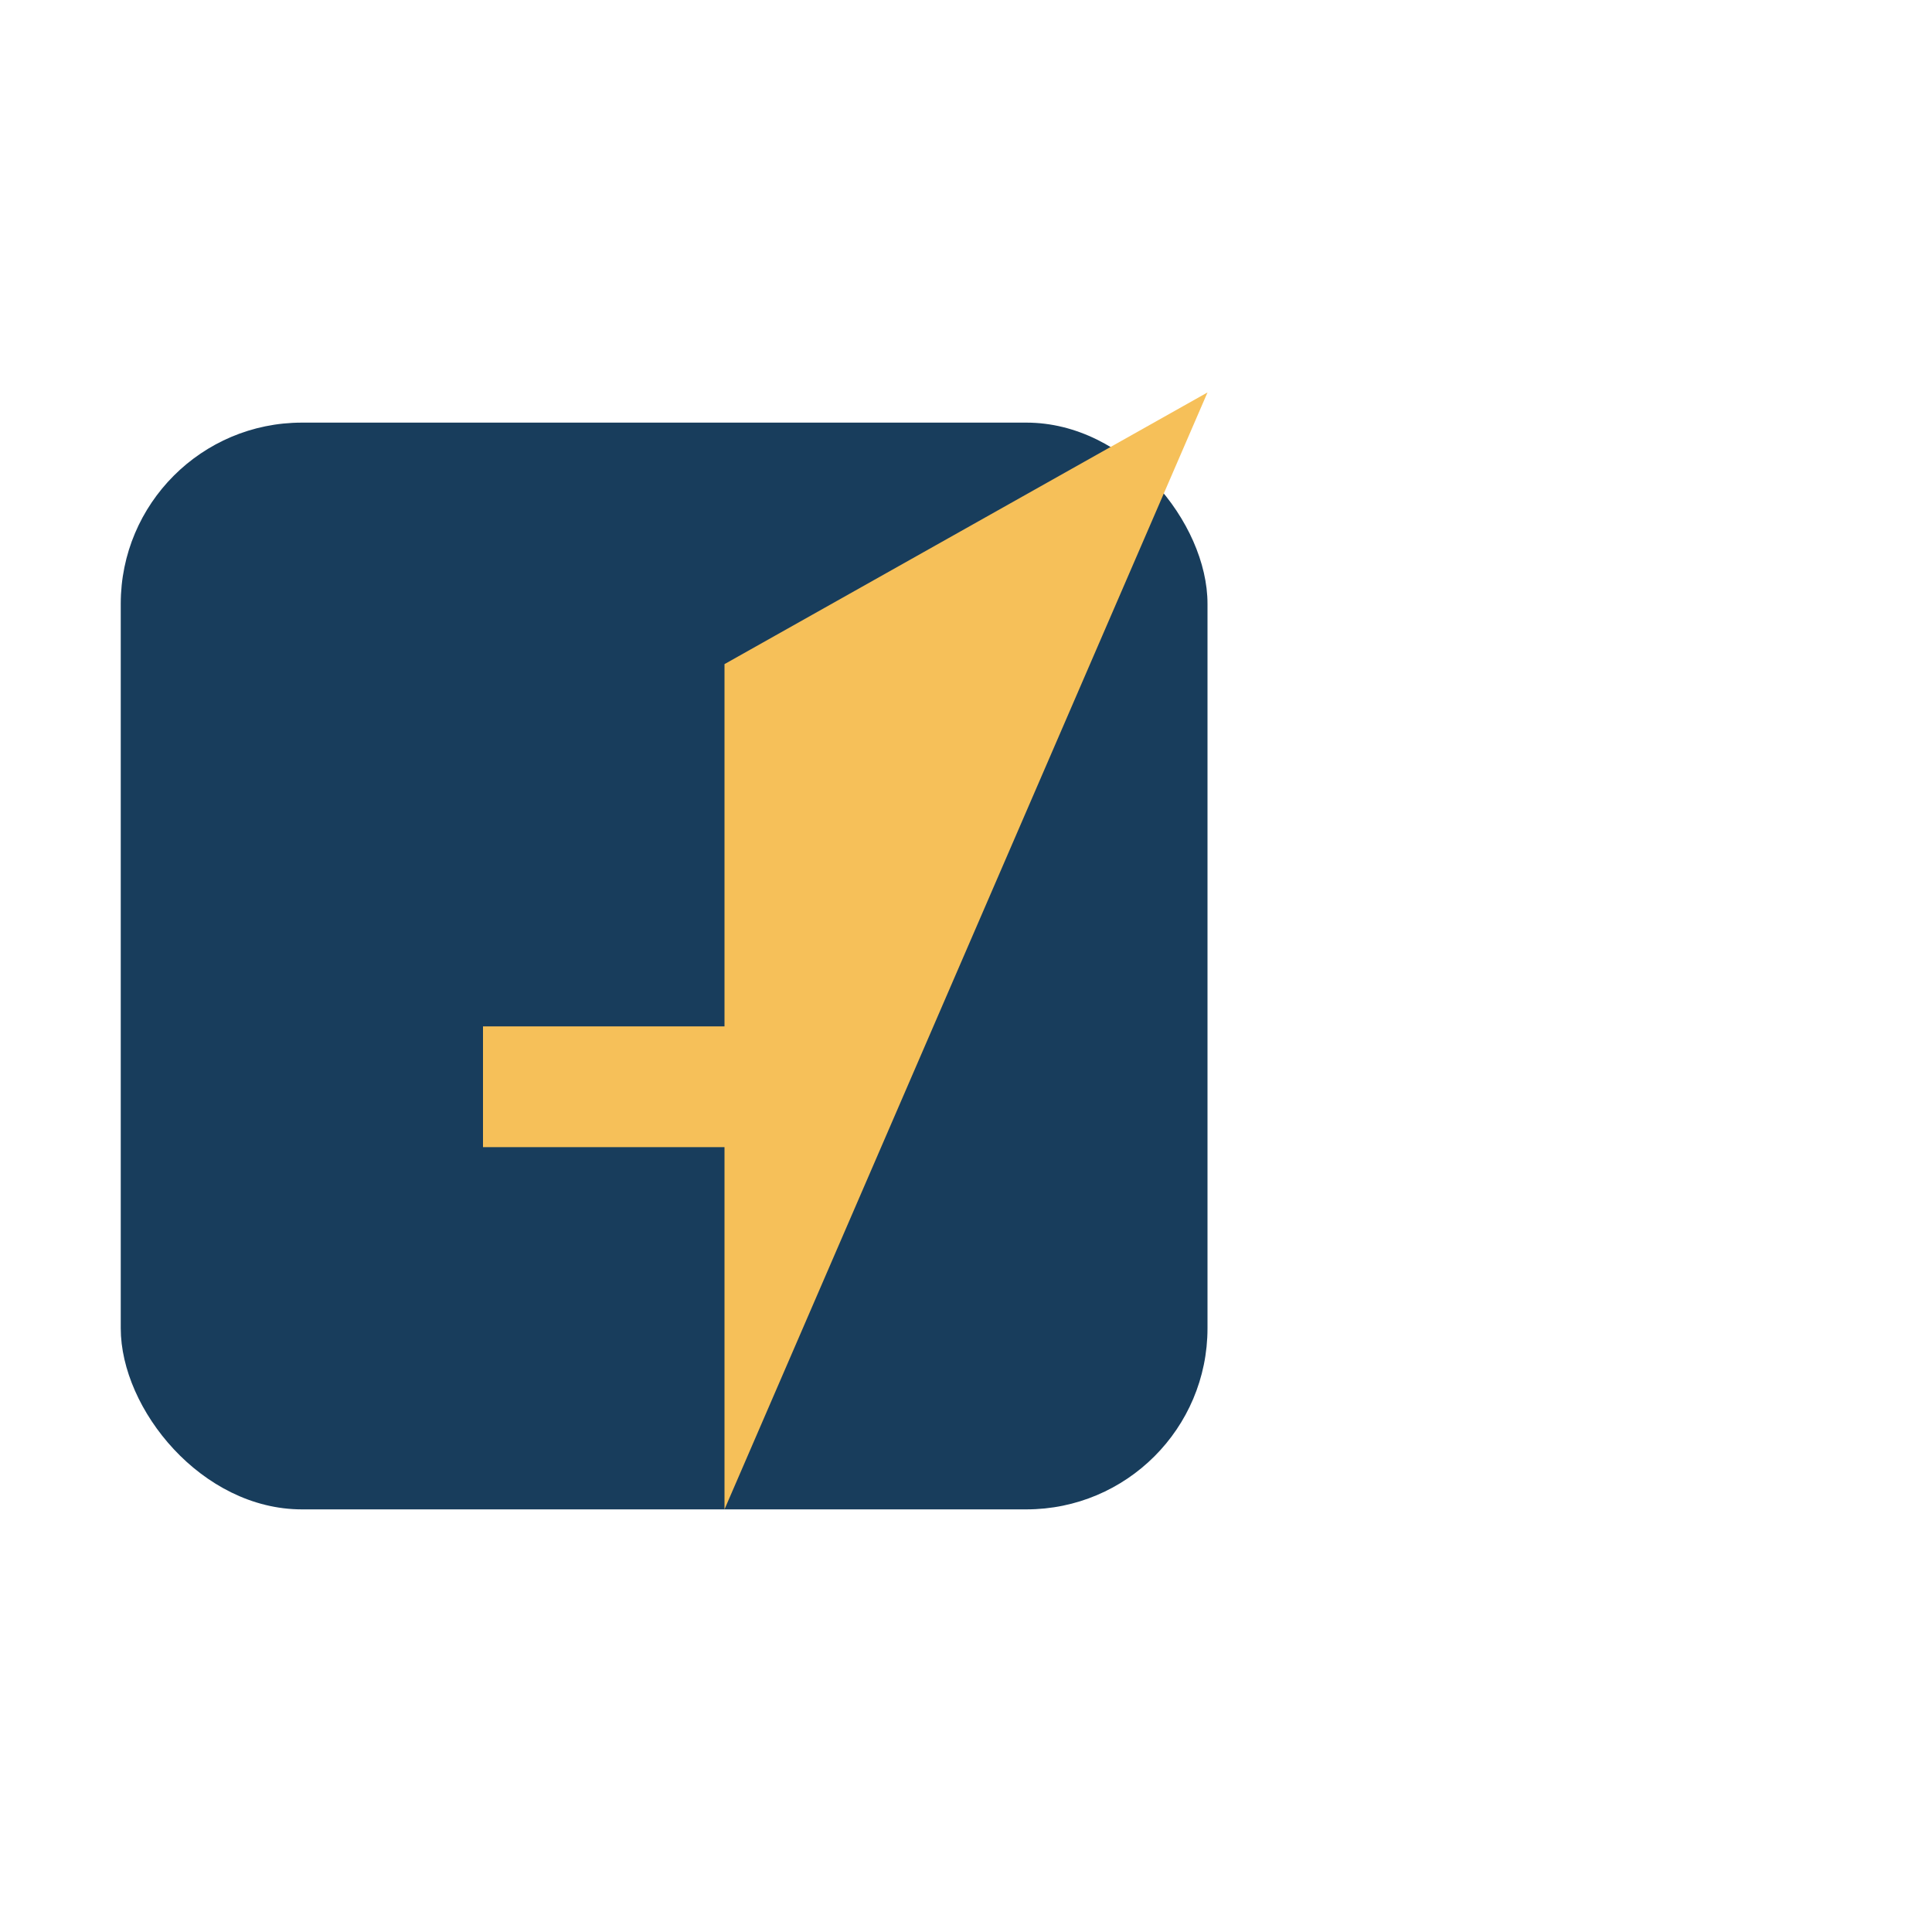
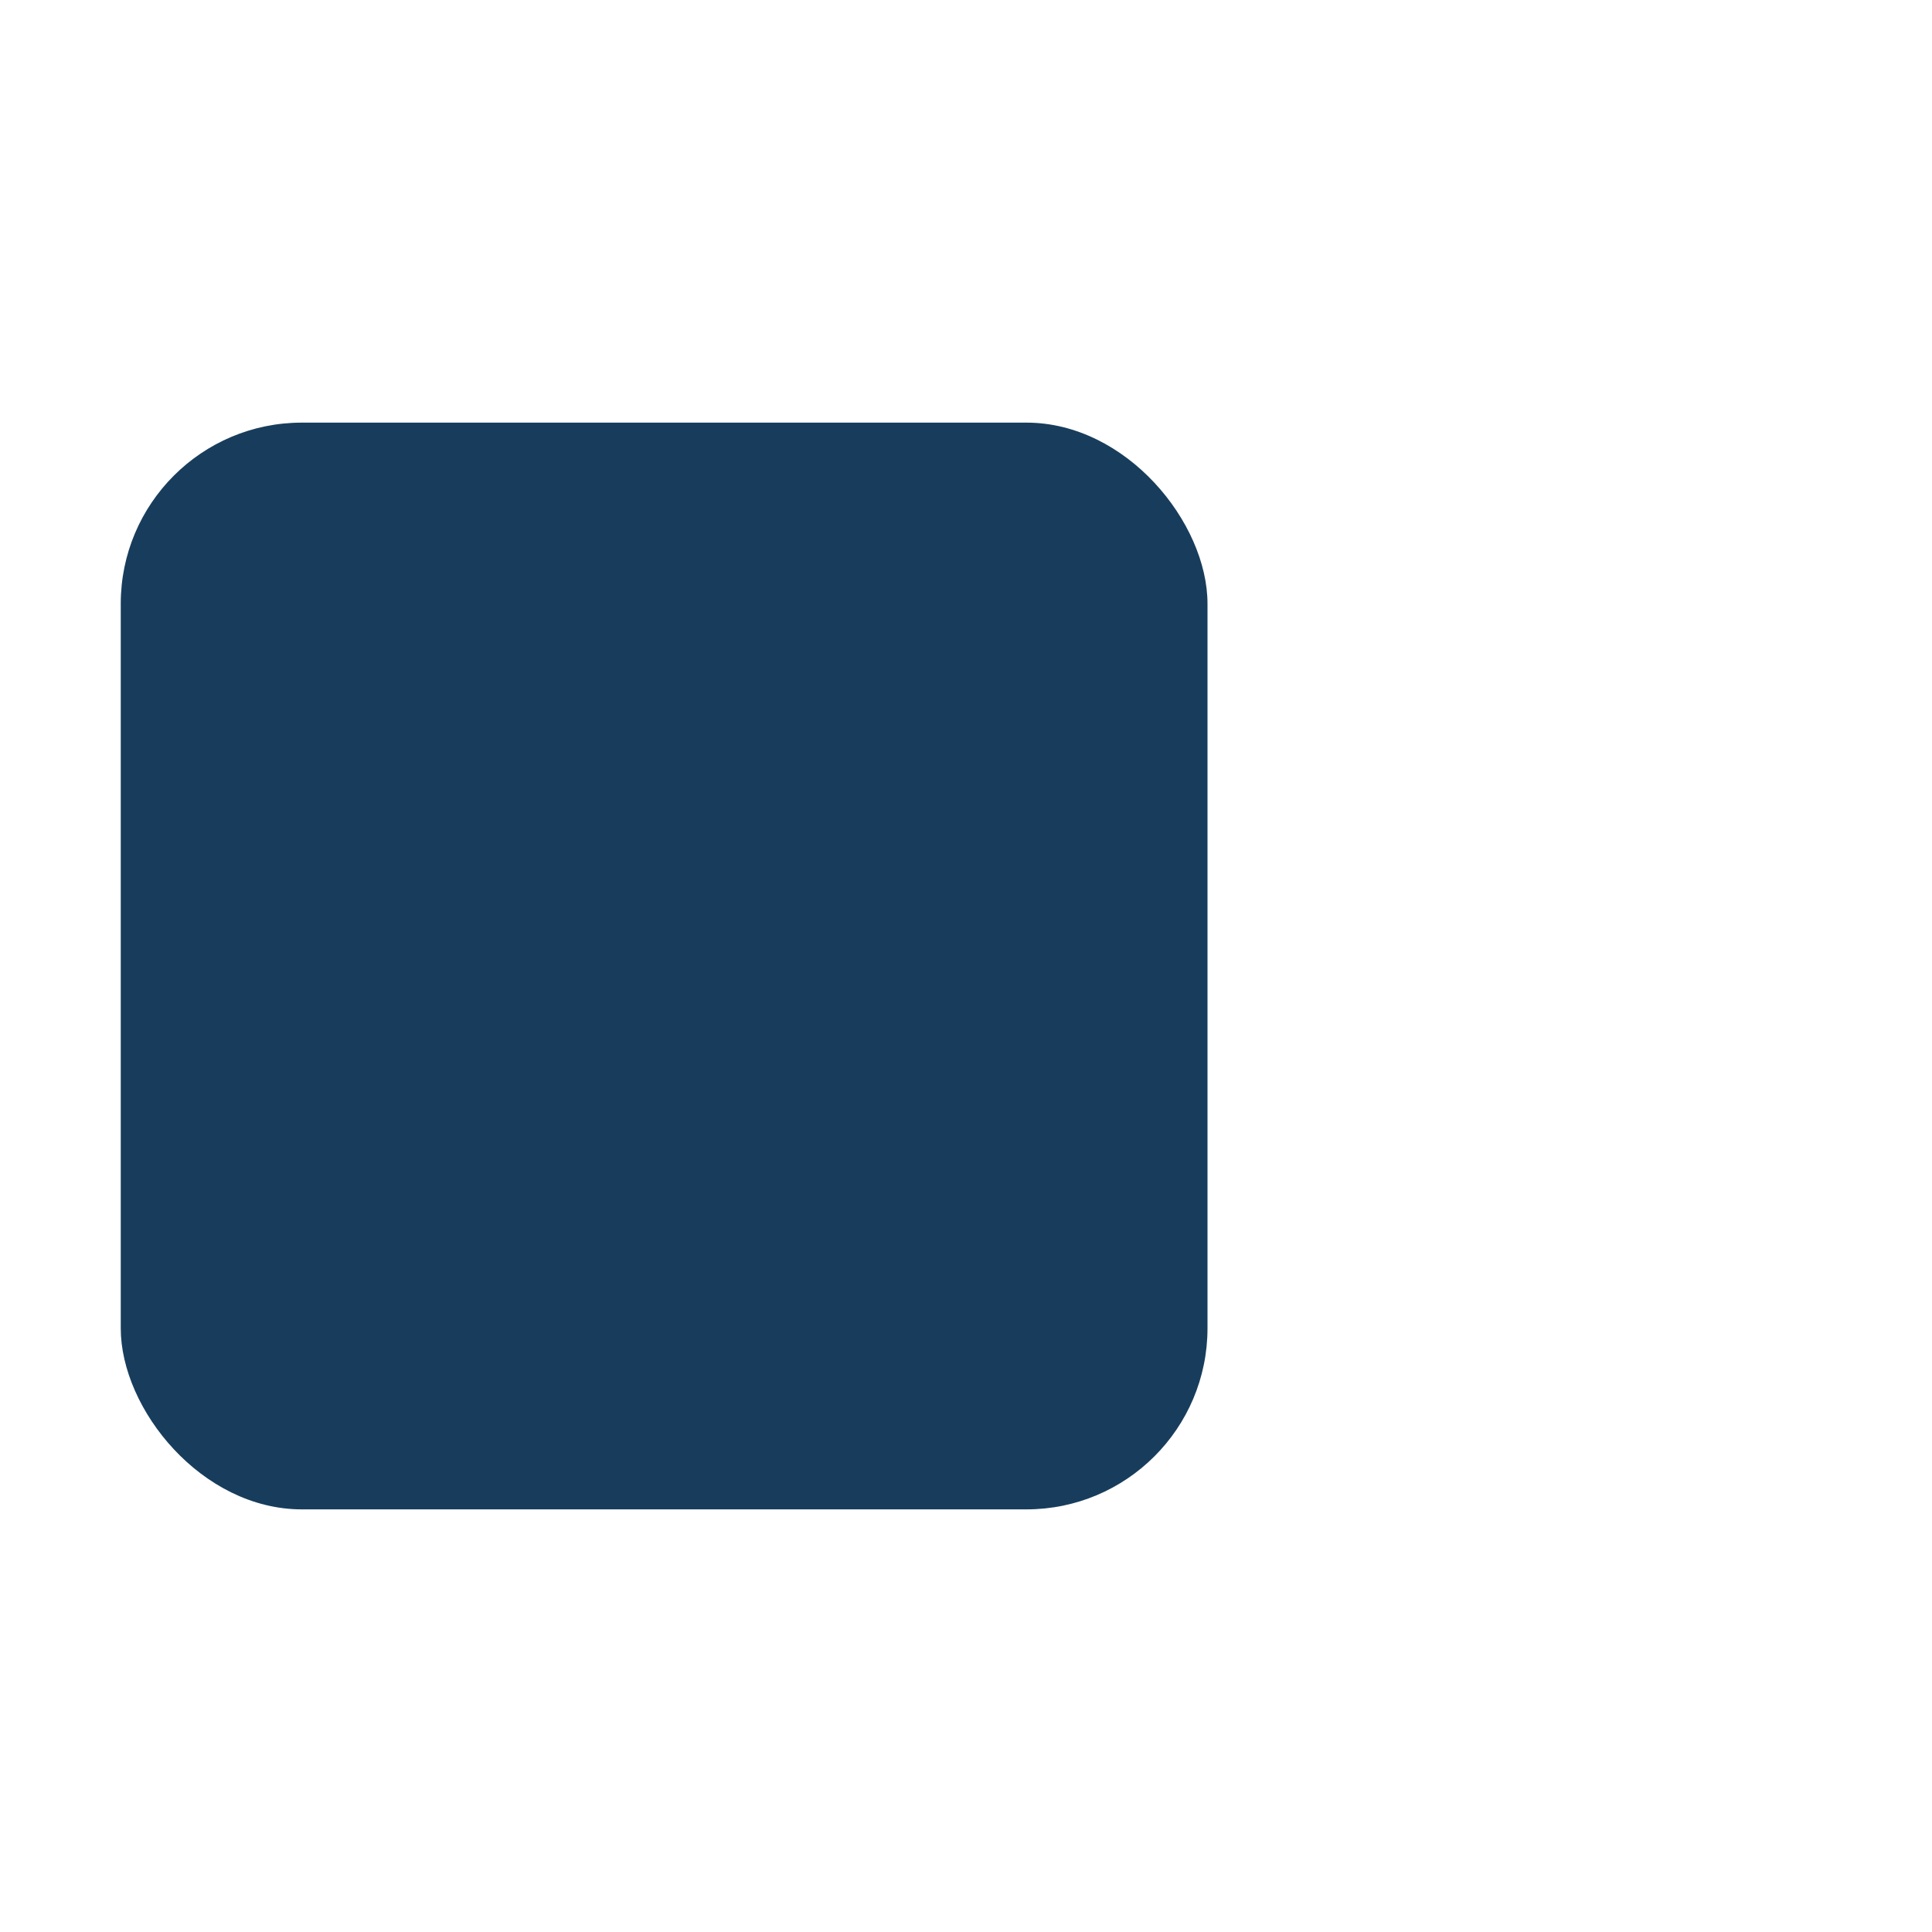
<svg xmlns="http://www.w3.org/2000/svg" width="32" height="32" viewBox="0 0 32 32">
  <rect x="2" y="7" width="18" height="18" rx="3" fill="#183D5C" />
-   <path d="M8 17h4v-6l8-4.5L12 25v-6H8z" fill="#F6C059" />
</svg>